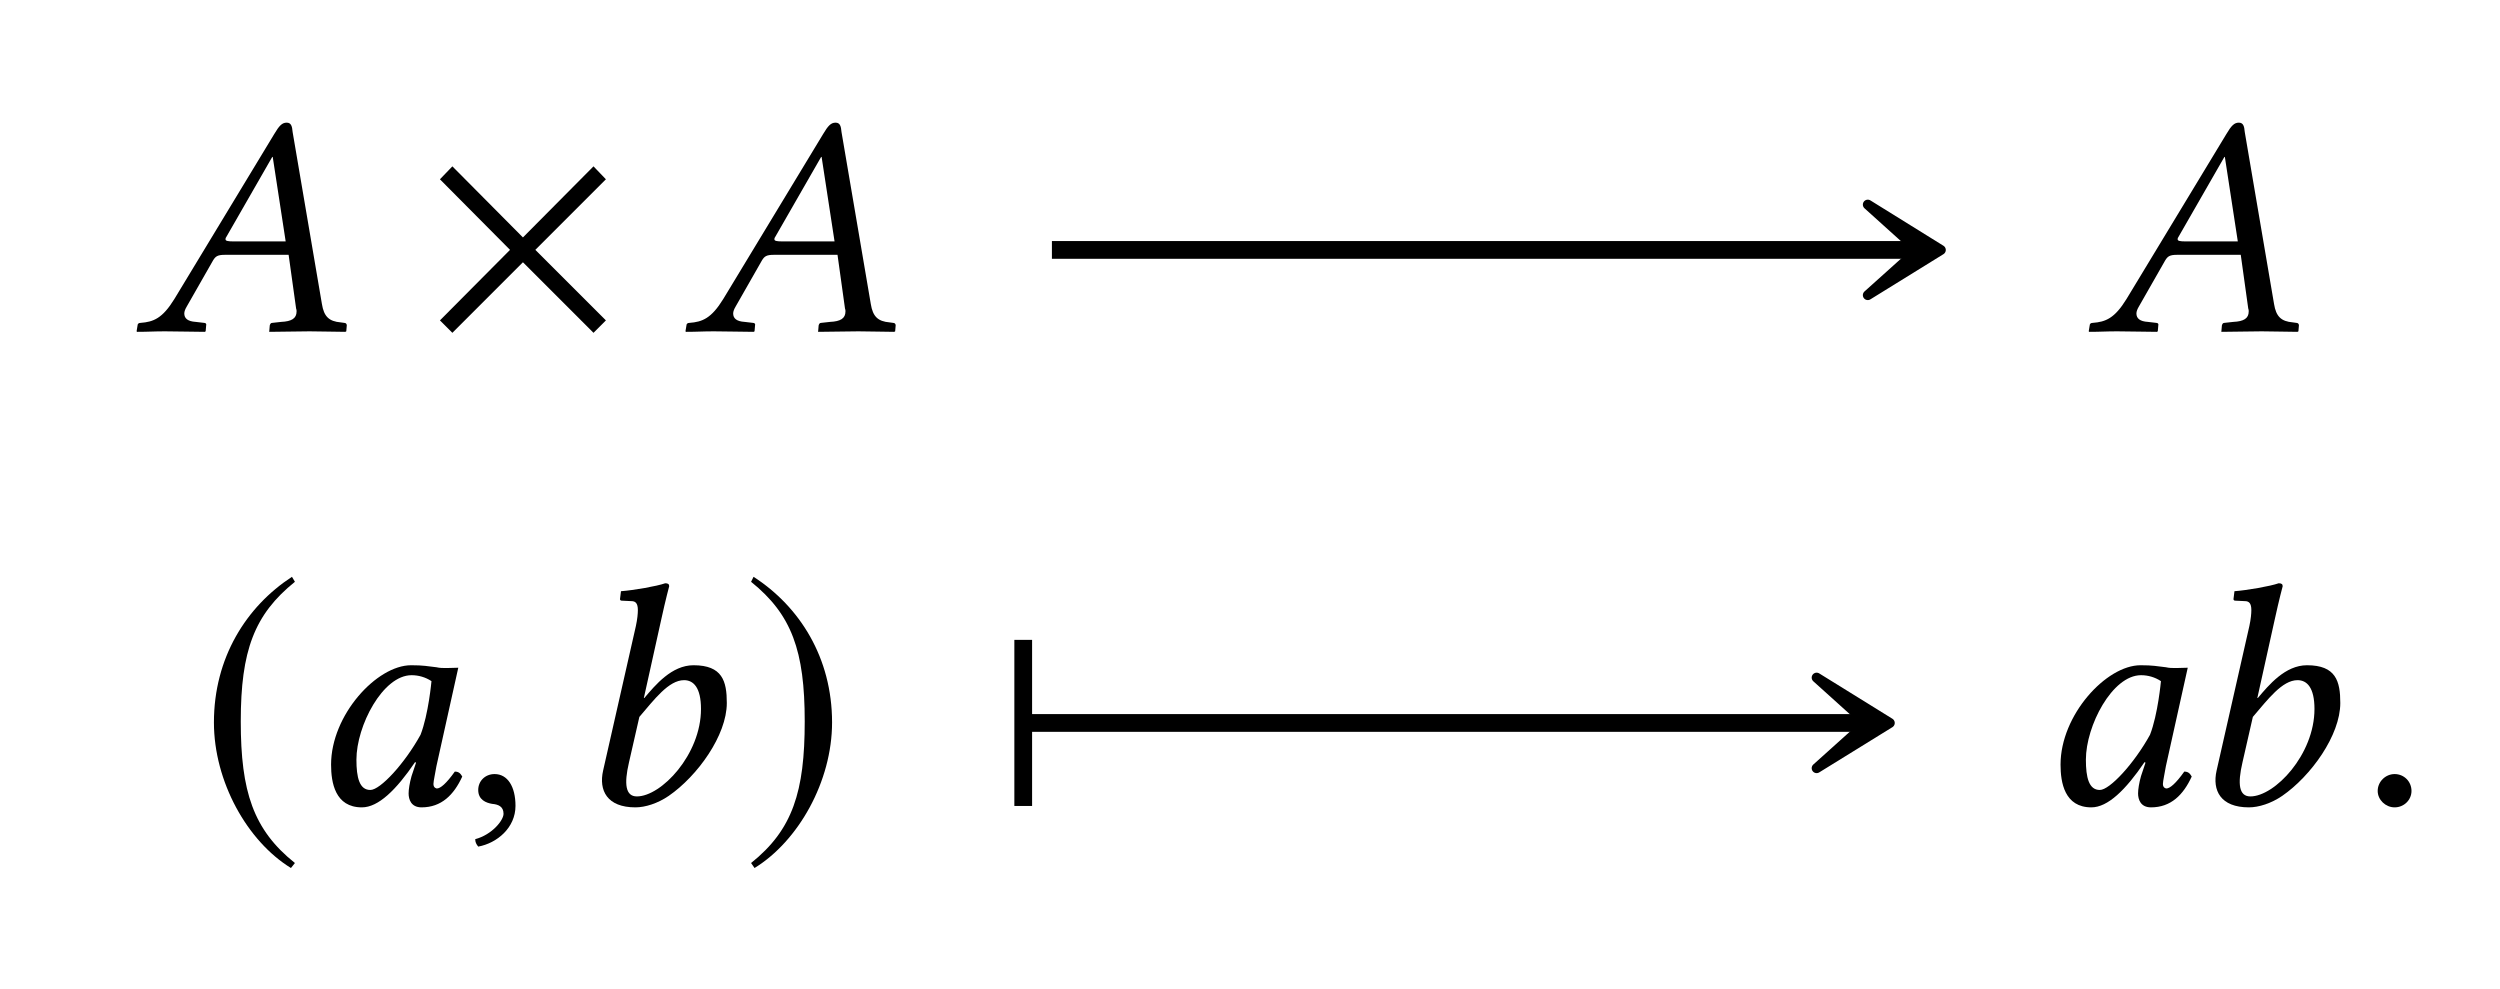
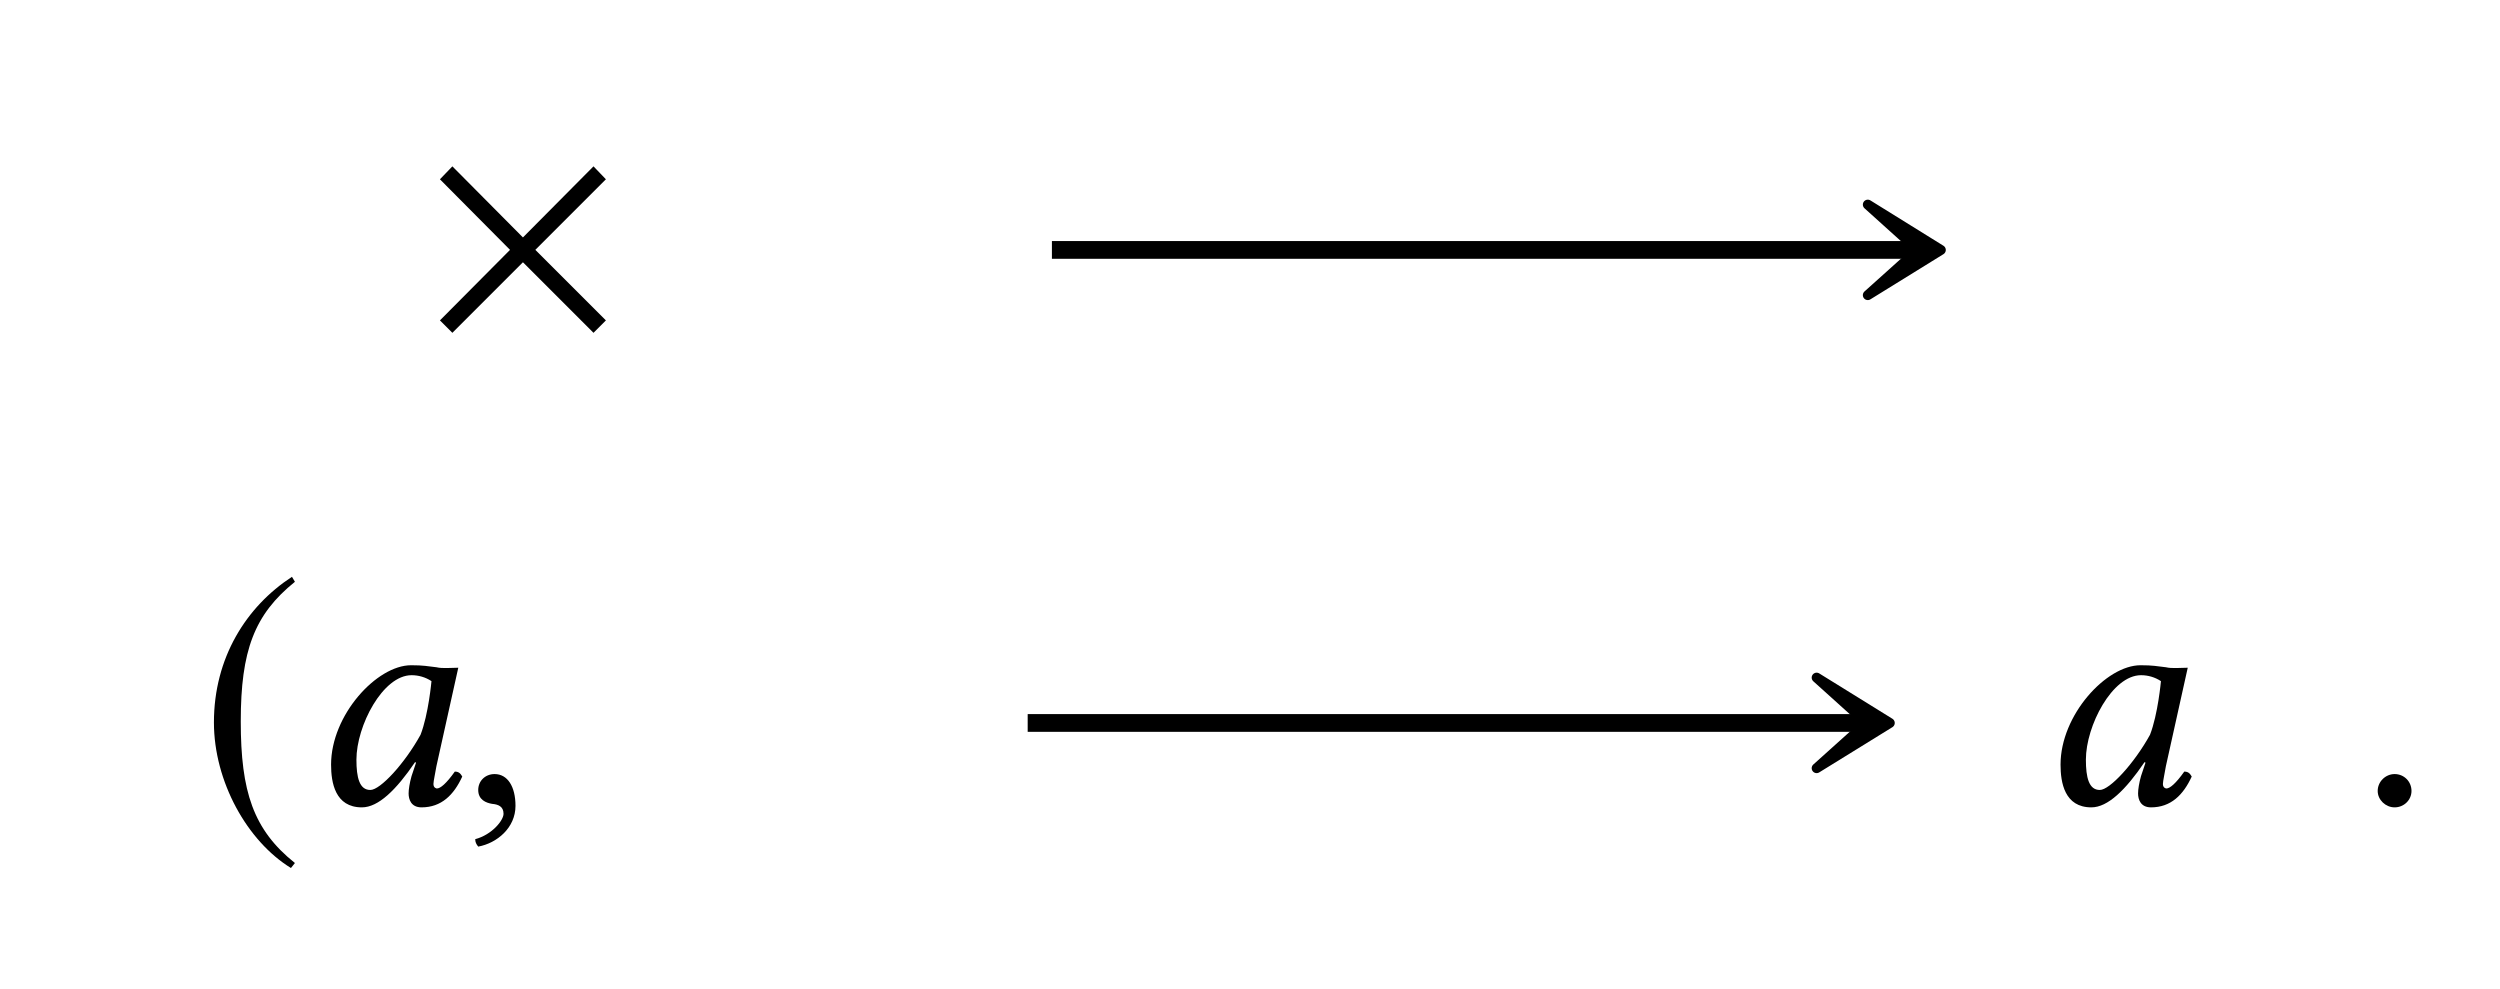
<svg xmlns="http://www.w3.org/2000/svg" xmlns:xlink="http://www.w3.org/1999/xlink" width="78.614" height="31.115" viewBox="0 0 78.614 31.115">
  <defs>
    <g>
      <g id="glyph-0-0">
-         <path d="M 3.062 -2.828 C 2.906 -2.828 2.828 -2.844 2.828 -2.891 C 2.828 -2.906 2.828 -2.938 2.844 -2.953 L 4.297 -5.484 L 4.312 -5.484 L 4.719 -2.828 Z M 1.609 -0.781 L 2.438 -2.234 C 2.516 -2.359 2.578 -2.406 2.812 -2.406 L 4.812 -2.406 L 5.047 -0.719 C 5.062 -0.688 5.062 -0.656 5.062 -0.625 C 5.062 -0.406 4.906 -0.312 4.578 -0.297 L 4.297 -0.266 C 4.25 -0.266 4.234 -0.234 4.219 -0.188 L 4.203 0 L 4.203 0.016 C 4.562 0.016 5.109 0 5.469 0 C 5.859 0 6.25 0.016 6.594 0.016 L 6.625 0 L 6.641 -0.188 C 6.641 -0.234 6.609 -0.266 6.562 -0.266 L 6.453 -0.281 C 6.078 -0.312 5.922 -0.469 5.859 -0.859 L 4.938 -6.266 C 4.922 -6.453 4.891 -6.562 4.75 -6.562 C 4.609 -6.562 4.516 -6.469 4.359 -6.203 L 1.219 -1.016 C 0.844 -0.406 0.562 -0.297 0.156 -0.266 C 0.094 -0.266 0.062 -0.234 0.062 -0.188 L 0.031 0 L 0.047 0.016 C 0.406 0.016 0.562 0 0.922 0 C 1.312 0 1.828 0.016 2.172 0.016 L 2.203 0 L 2.219 -0.188 C 2.234 -0.234 2.203 -0.266 2.156 -0.266 L 1.891 -0.297 C 1.641 -0.312 1.531 -0.406 1.531 -0.562 C 1.531 -0.625 1.562 -0.703 1.609 -0.781 Z M 1.609 -0.781 " />
-       </g>
+         </g>
      <g id="glyph-0-1">
        <path d="M 4.094 -4.312 C 3.812 -4.344 3.688 -4.375 3.297 -4.375 C 2.219 -4.375 0.781 -2.812 0.781 -1.25 C 0.781 -0.688 0.906 0.094 1.75 0.094 C 2.266 0.094 2.828 -0.453 3.422 -1.328 L 3.453 -1.312 L 3.312 -0.891 C 3.25 -0.672 3.219 -0.469 3.219 -0.344 C 3.219 -0.156 3.297 0.094 3.625 0.094 C 4.25 0.094 4.641 -0.297 4.906 -0.875 C 4.859 -0.953 4.812 -1.031 4.672 -1.031 C 4.406 -0.656 4.219 -0.5 4.109 -0.5 C 4.094 -0.5 4 -0.516 4 -0.641 C 4 -0.734 4.062 -1 4.094 -1.203 L 4.781 -4.297 C 4.547 -4.297 4.281 -4.266 4.094 -4.312 Z M 3.594 -2.188 C 3.094 -1.281 2.328 -0.453 2.016 -0.453 C 1.672 -0.453 1.578 -0.844 1.578 -1.406 C 1.578 -2.469 2.406 -4.062 3.312 -4.062 C 3.531 -4.062 3.75 -4 3.938 -3.875 C 3.938 -3.875 3.844 -2.828 3.594 -2.188 Z M 3.594 -2.188 " />
      </g>
      <g id="glyph-0-2">
        <path d="M 1.031 -0.953 C 0.734 -0.953 0.516 -0.734 0.516 -0.453 C 0.516 -0.141 0.766 -0.047 0.953 -0.016 C 1.141 0 1.312 0.062 1.312 0.297 C 1.312 0.5 0.953 0.953 0.422 1.094 C 0.422 1.188 0.453 1.25 0.516 1.328 C 1.109 1.219 1.688 0.734 1.688 0.047 C 1.688 -0.562 1.438 -0.953 1.031 -0.953 Z M 1.031 -0.953 " />
      </g>
      <g id="glyph-0-3">
-         <path d="M 2.844 -5.812 C 2.984 -6.453 3.094 -6.859 3.094 -6.859 C 3.094 -6.922 3.062 -6.953 2.969 -6.953 C 2.703 -6.859 1.984 -6.734 1.578 -6.703 L 1.547 -6.453 C 1.547 -6.438 1.562 -6.406 1.594 -6.406 L 1.906 -6.391 C 2.031 -6.391 2.109 -6.328 2.109 -6.109 C 2.109 -6 2.094 -5.828 2.047 -5.609 L 1.016 -1.062 C 0.875 -0.438 1.141 0.094 2.031 0.094 C 2.344 0.094 2.734 -0.031 3.078 -0.266 C 3.984 -0.891 4.906 -2.172 4.906 -3.188 C 4.906 -3.875 4.766 -4.375 3.859 -4.375 C 3.172 -4.375 2.656 -3.75 2.312 -3.344 L 2.297 -3.344 Z M 4.094 -3 C 4.094 -1.562 2.844 -0.25 2.078 -0.25 C 1.719 -0.25 1.672 -0.641 1.828 -1.312 L 2.156 -2.75 C 2.625 -3.297 3.078 -3.906 3.562 -3.906 C 3.859 -3.906 4.094 -3.672 4.094 -3 Z M 4.094 -3 " />
-       </g>
+         </g>
      <g id="glyph-0-4">
        <path d="M 0.562 -0.422 C 0.562 -0.141 0.812 0.094 1.094 0.094 C 1.391 0.094 1.625 -0.141 1.625 -0.422 C 1.625 -0.719 1.391 -0.953 1.094 -0.953 C 0.812 -0.953 0.562 -0.719 0.562 -0.422 Z M 0.562 -0.422 " />
      </g>
      <g id="glyph-1-0">
        <path d="M 5.781 -0.344 L 3.562 -2.562 L 5.781 -4.781 L 5.391 -5.188 L 3.172 -2.953 L 0.953 -5.188 L 0.562 -4.781 L 2.766 -2.562 L 0.562 -0.344 L 0.953 0.047 L 3.172 -2.172 L 5.391 0.047 Z M 5.781 -0.344 " />
      </g>
      <g id="glyph-1-1">
        <path d="M 2.938 -7.141 C 1.5 -6.203 0.484 -4.594 0.484 -2.562 C 0.484 -0.703 1.531 1.172 2.906 2.016 L 3.031 1.859 C 1.719 0.812 1.328 -0.391 1.328 -2.594 C 1.328 -4.812 1.75 -5.953 3.031 -6.984 Z M 2.938 -7.141 " />
      </g>
      <g id="glyph-1-2">
-         <path d="M 0.375 -7.141 L 0.297 -6.984 C 1.578 -5.953 1.984 -4.812 1.984 -2.594 C 1.984 -0.391 1.609 0.812 0.297 1.859 L 0.406 2.016 C 1.781 1.172 2.844 -0.703 2.844 -2.562 C 2.844 -4.594 1.828 -6.203 0.375 -7.141 Z M 0.375 -7.141 " />
-       </g>
+         </g>
    </g>
  </defs>
  <g fill="rgb(0%, 0%, 0%)" fill-opacity="1">
    <use xlink:href="#glyph-0-0" x="4.264" y="10.419" />
  </g>
  <g fill="rgb(0%, 0%, 0%)" fill-opacity="1">
    <use xlink:href="#glyph-1-0" x="13.272" y="10.419" />
  </g>
  <g fill="rgb(0%, 0%, 0%)" fill-opacity="1">
    <use xlink:href="#glyph-0-0" x="21.524" y="10.419" />
  </g>
  <g fill="rgb(0%, 0%, 0%)" fill-opacity="1">
    <use xlink:href="#glyph-0-0" x="65.65" y="10.419" />
  </g>
  <g fill="rgb(0%, 0%, 0%)" fill-opacity="1">
    <use xlink:href="#glyph-1-1" x="6.243" y="25.279" />
  </g>
  <g fill="rgb(0%, 0%, 0%)" fill-opacity="1">
    <use xlink:href="#glyph-0-1" x="9.63" y="25.294" />
  </g>
  <g fill="rgb(0%, 0%, 0%)" fill-opacity="1">
    <use xlink:href="#glyph-0-2" x="14.522" y="25.294" />
  </g>
  <g fill="rgb(0%, 0%, 0%)" fill-opacity="1">
    <use xlink:href="#glyph-0-3" x="17.949" y="25.294" />
  </g>
  <g fill="rgb(0%, 0%, 0%)" fill-opacity="1">
    <use xlink:href="#glyph-1-2" x="23.321" y="25.279" />
  </g>
  <g fill="rgb(0%, 0%, 0%)" fill-opacity="1">
    <use xlink:href="#glyph-0-1" x="64.014" y="25.294" />
  </g>
  <g fill="rgb(0%, 0%, 0%)" fill-opacity="1">
    <use xlink:href="#glyph-0-3" x="68.686" y="25.294" />
  </g>
  <g fill="rgb(0%, 0%, 0%)" fill-opacity="1">
    <use xlink:href="#glyph-0-4" x="74.206" y="25.294" />
  </g>
  <path fill="none" stroke-width="0.558" stroke-linecap="butt" stroke-linejoin="miter" stroke="rgb(0%, 0%, 0%)" stroke-opacity="1" stroke-miterlimit="10" d="M -6.229 7.698 L 20.931 7.698 " transform="matrix(1, 0, 0, -1, 39.307, 15.557)" />
  <path fill-rule="nonzero" fill="rgb(0%, 0%, 0%)" fill-opacity="1" stroke-width="0.311" stroke-linecap="butt" stroke-linejoin="round" stroke="rgb(0%, 0%, 0%)" stroke-opacity="1" stroke-miterlimit="10" d="M 3.689 -0.002 L 1.392 1.424 L 2.974 -0.002 L 1.392 -1.423 Z M 3.689 -0.002 " transform="matrix(1, 0, 0, -1, 57.342, 7.858)" />
  <path fill="none" stroke-width="0.558" stroke-linecap="butt" stroke-linejoin="miter" stroke="rgb(0%, 0%, 0%)" stroke-opacity="1" stroke-miterlimit="10" d="M -6.991 -7.177 L 19.322 -7.177 " transform="matrix(1, 0, 0, -1, 39.307, 15.557)" />
-   <path fill="none" stroke-width="0.558" stroke-linecap="butt" stroke-linejoin="miter" stroke="rgb(0%, 0%, 0%)" stroke-opacity="1" stroke-miterlimit="10" d="M 0.001 2.611 L 0.001 -2.612 " transform="matrix(-1, 0, 0, 1, 32.177, 22.733)" />
  <path fill-rule="nonzero" fill="rgb(0%, 0%, 0%)" fill-opacity="1" stroke-width="0.311" stroke-linecap="butt" stroke-linejoin="round" stroke="rgb(0%, 0%, 0%)" stroke-opacity="1" stroke-miterlimit="10" d="M 3.69 -0.001 L 1.389 1.425 L 2.971 -0.001 L 1.389 -1.423 Z M 3.69 -0.001 " transform="matrix(1, 0, 0, -1, 55.736, 22.733)" />
</svg>